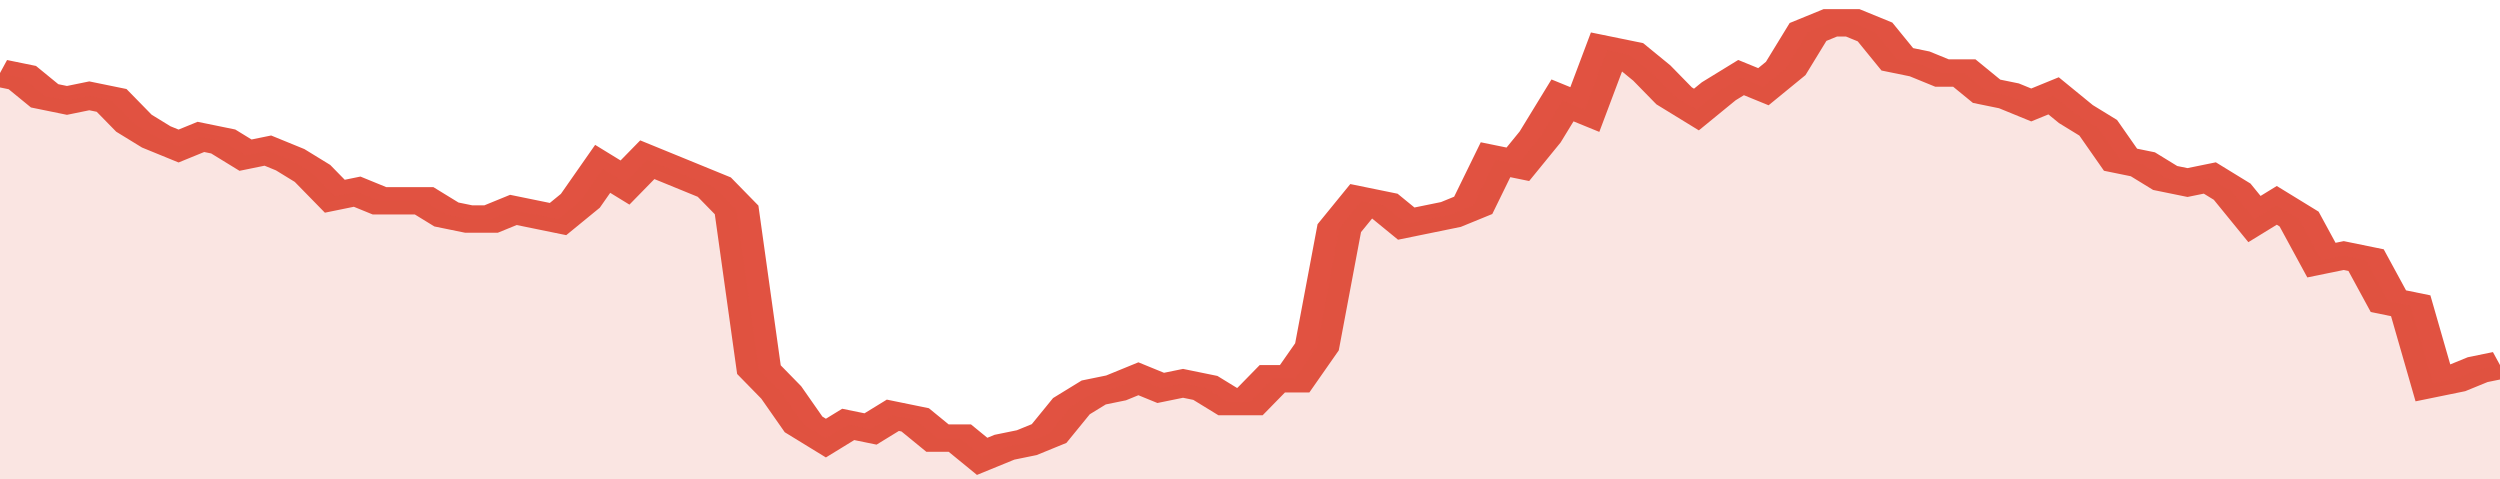
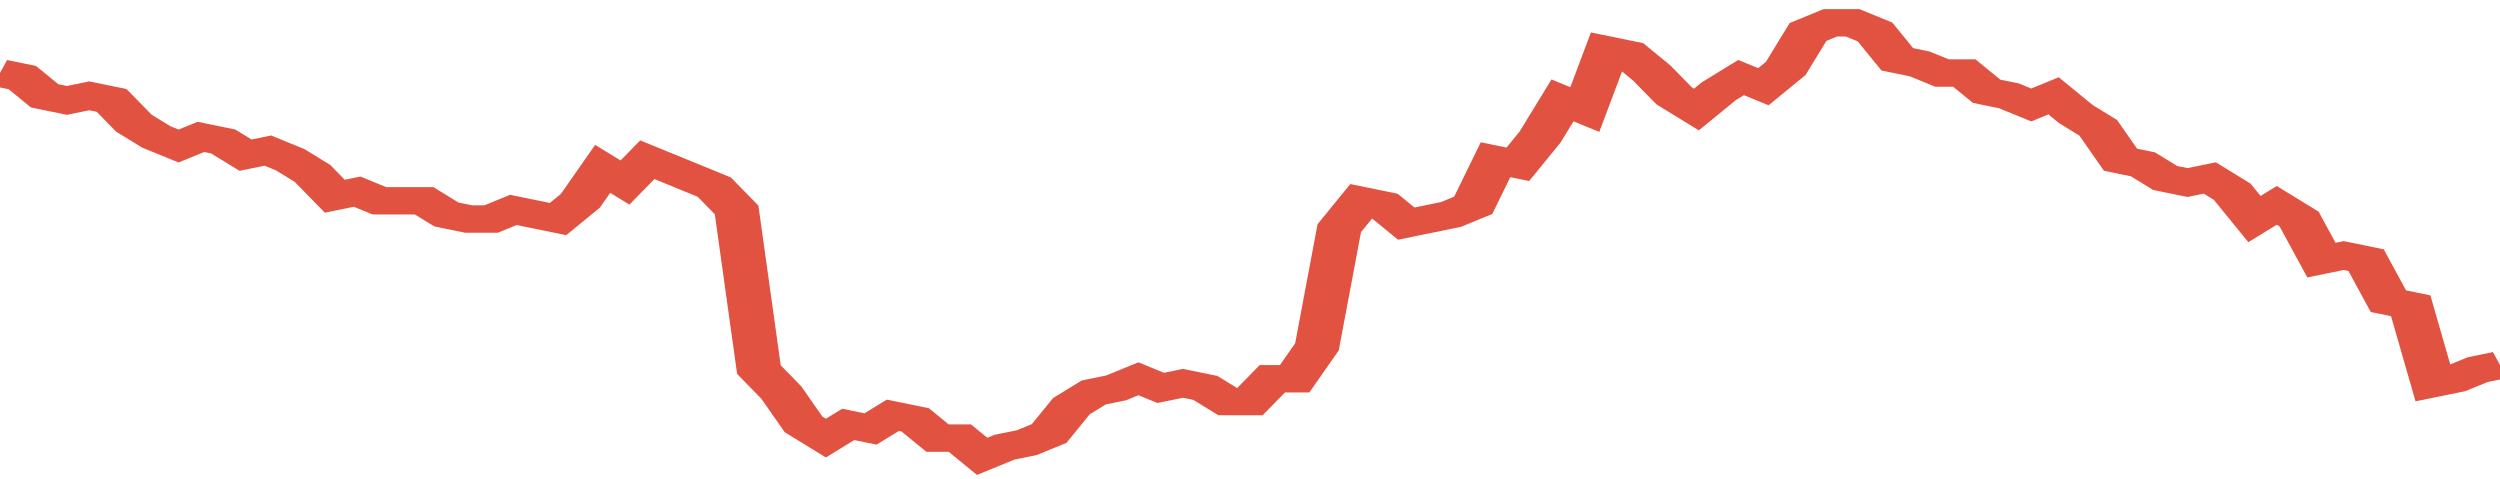
<svg xmlns="http://www.w3.org/2000/svg" viewBox="0 0 336 105" width="120" height="23" preserveAspectRatio="none">
  <polyline fill="none" stroke="#E15241" stroke-width="6" points="0, 16 3, 17 6, 21 9, 22 12, 21 15, 22 18, 27 21, 30 24, 32 27, 30 30, 31 33, 34 36, 33 39, 35 42, 38 45, 43 48, 42 51, 44 54, 44 57, 44 60, 47 63, 48 66, 48 69, 46 72, 47 75, 48 78, 44 81, 37 84, 40 87, 35 90, 37 93, 39 96, 41 99, 46 102, 81 105, 86 108, 93 111, 96 114, 93 117, 94 120, 91 123, 92 126, 96 129, 96 132, 100 135, 98 138, 97 141, 95 144, 89 147, 86 150, 85 153, 83 156, 85 159, 84 162, 85 165, 88 168, 88 171, 83 174, 83 177, 76 180, 50 183, 44 186, 45 189, 49 192, 48 195, 47 198, 45 201, 35 204, 36 207, 30 210, 22 213, 24 216, 11 219, 12 222, 16 225, 21 228, 24 231, 20 234, 17 237, 19 240, 15 243, 7 246, 5 249, 5 252, 7 255, 13 258, 14 261, 16 264, 16 267, 20 270, 21 273, 23 276, 21 279, 25 282, 28 285, 35 288, 36 291, 39 294, 40 297, 39 300, 42 303, 48 306, 45 309, 48 312, 57 315, 56 318, 57 321, 66 324, 67 327, 84 330, 83 333, 81 336, 80 336, 80 "> </polyline>
-   <polygon fill="#E15241" opacity="0.15" points="0, 105 0, 16 3, 17 6, 21 9, 22 12, 21 15, 22 18, 27 21, 30 24, 32 27, 30 30, 31 33, 34 36, 33 39, 35 42, 38 45, 43 48, 42 51, 44 54, 44 57, 44 60, 47 63, 48 66, 48 69, 46 72, 47 75, 48 78, 44 81, 37 84, 40 87, 35 90, 37 93, 39 96, 41 99, 46 102, 81 105, 86 108, 93 111, 96 114, 93 117, 94 120, 91 123, 92 126, 96 129, 96 132, 100 135, 98 138, 97 141, 95 144, 89 147, 86 150, 85 153, 83 156, 85 159, 84 162, 85 165, 88 168, 88 171, 83 174, 83 177, 76 180, 50 183, 44 186, 45 189, 49 192, 48 195, 47 198, 45 201, 35 204, 36 207, 30 210, 22 213, 24 216, 11 219, 12 222, 16 225, 21 228, 24 231, 20 234, 17 237, 19 240, 15 243, 7 246, 5 249, 5 252, 7 255, 13 258, 14 261, 16 264, 16 267, 20 270, 21 273, 23 276, 21 279, 25 282, 28 285, 35 288, 36 291, 39 294, 40 297, 39 300, 42 303, 48 306, 45 309, 48 312, 57 315, 56 318, 57 321, 66 324, 67 327, 84 330, 83 333, 81 336, 80 336, 105 " />
</svg>